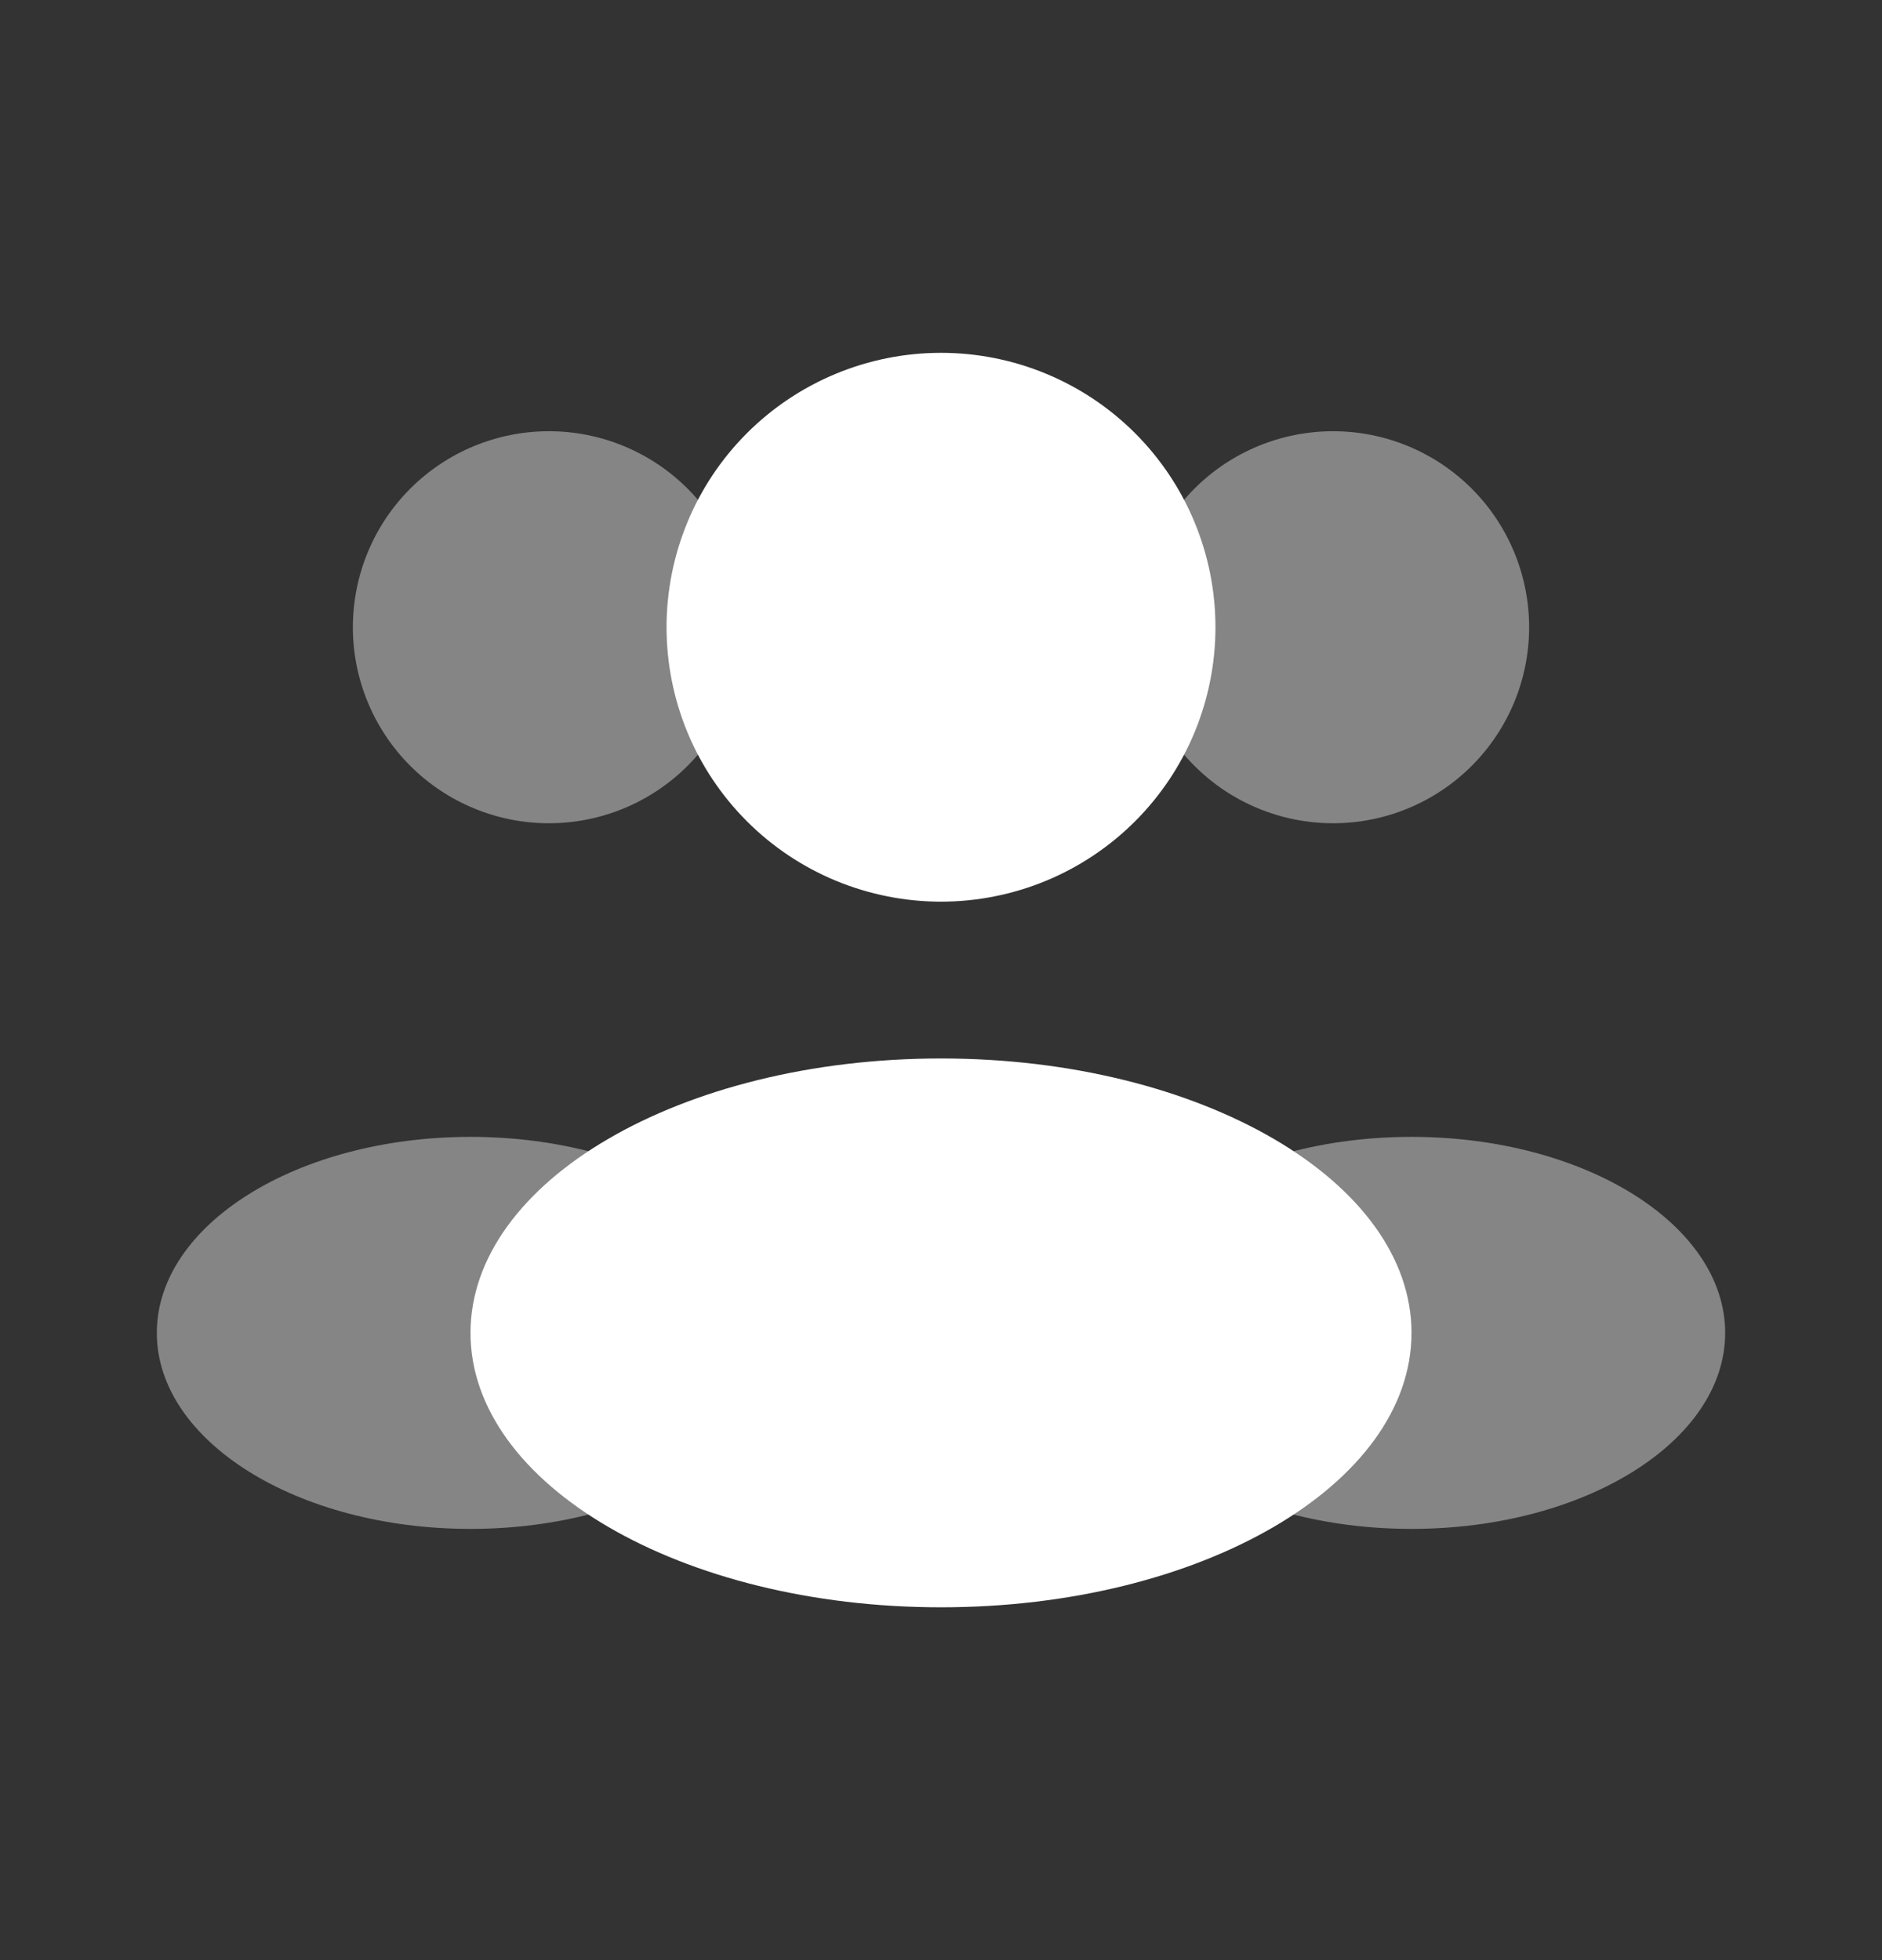
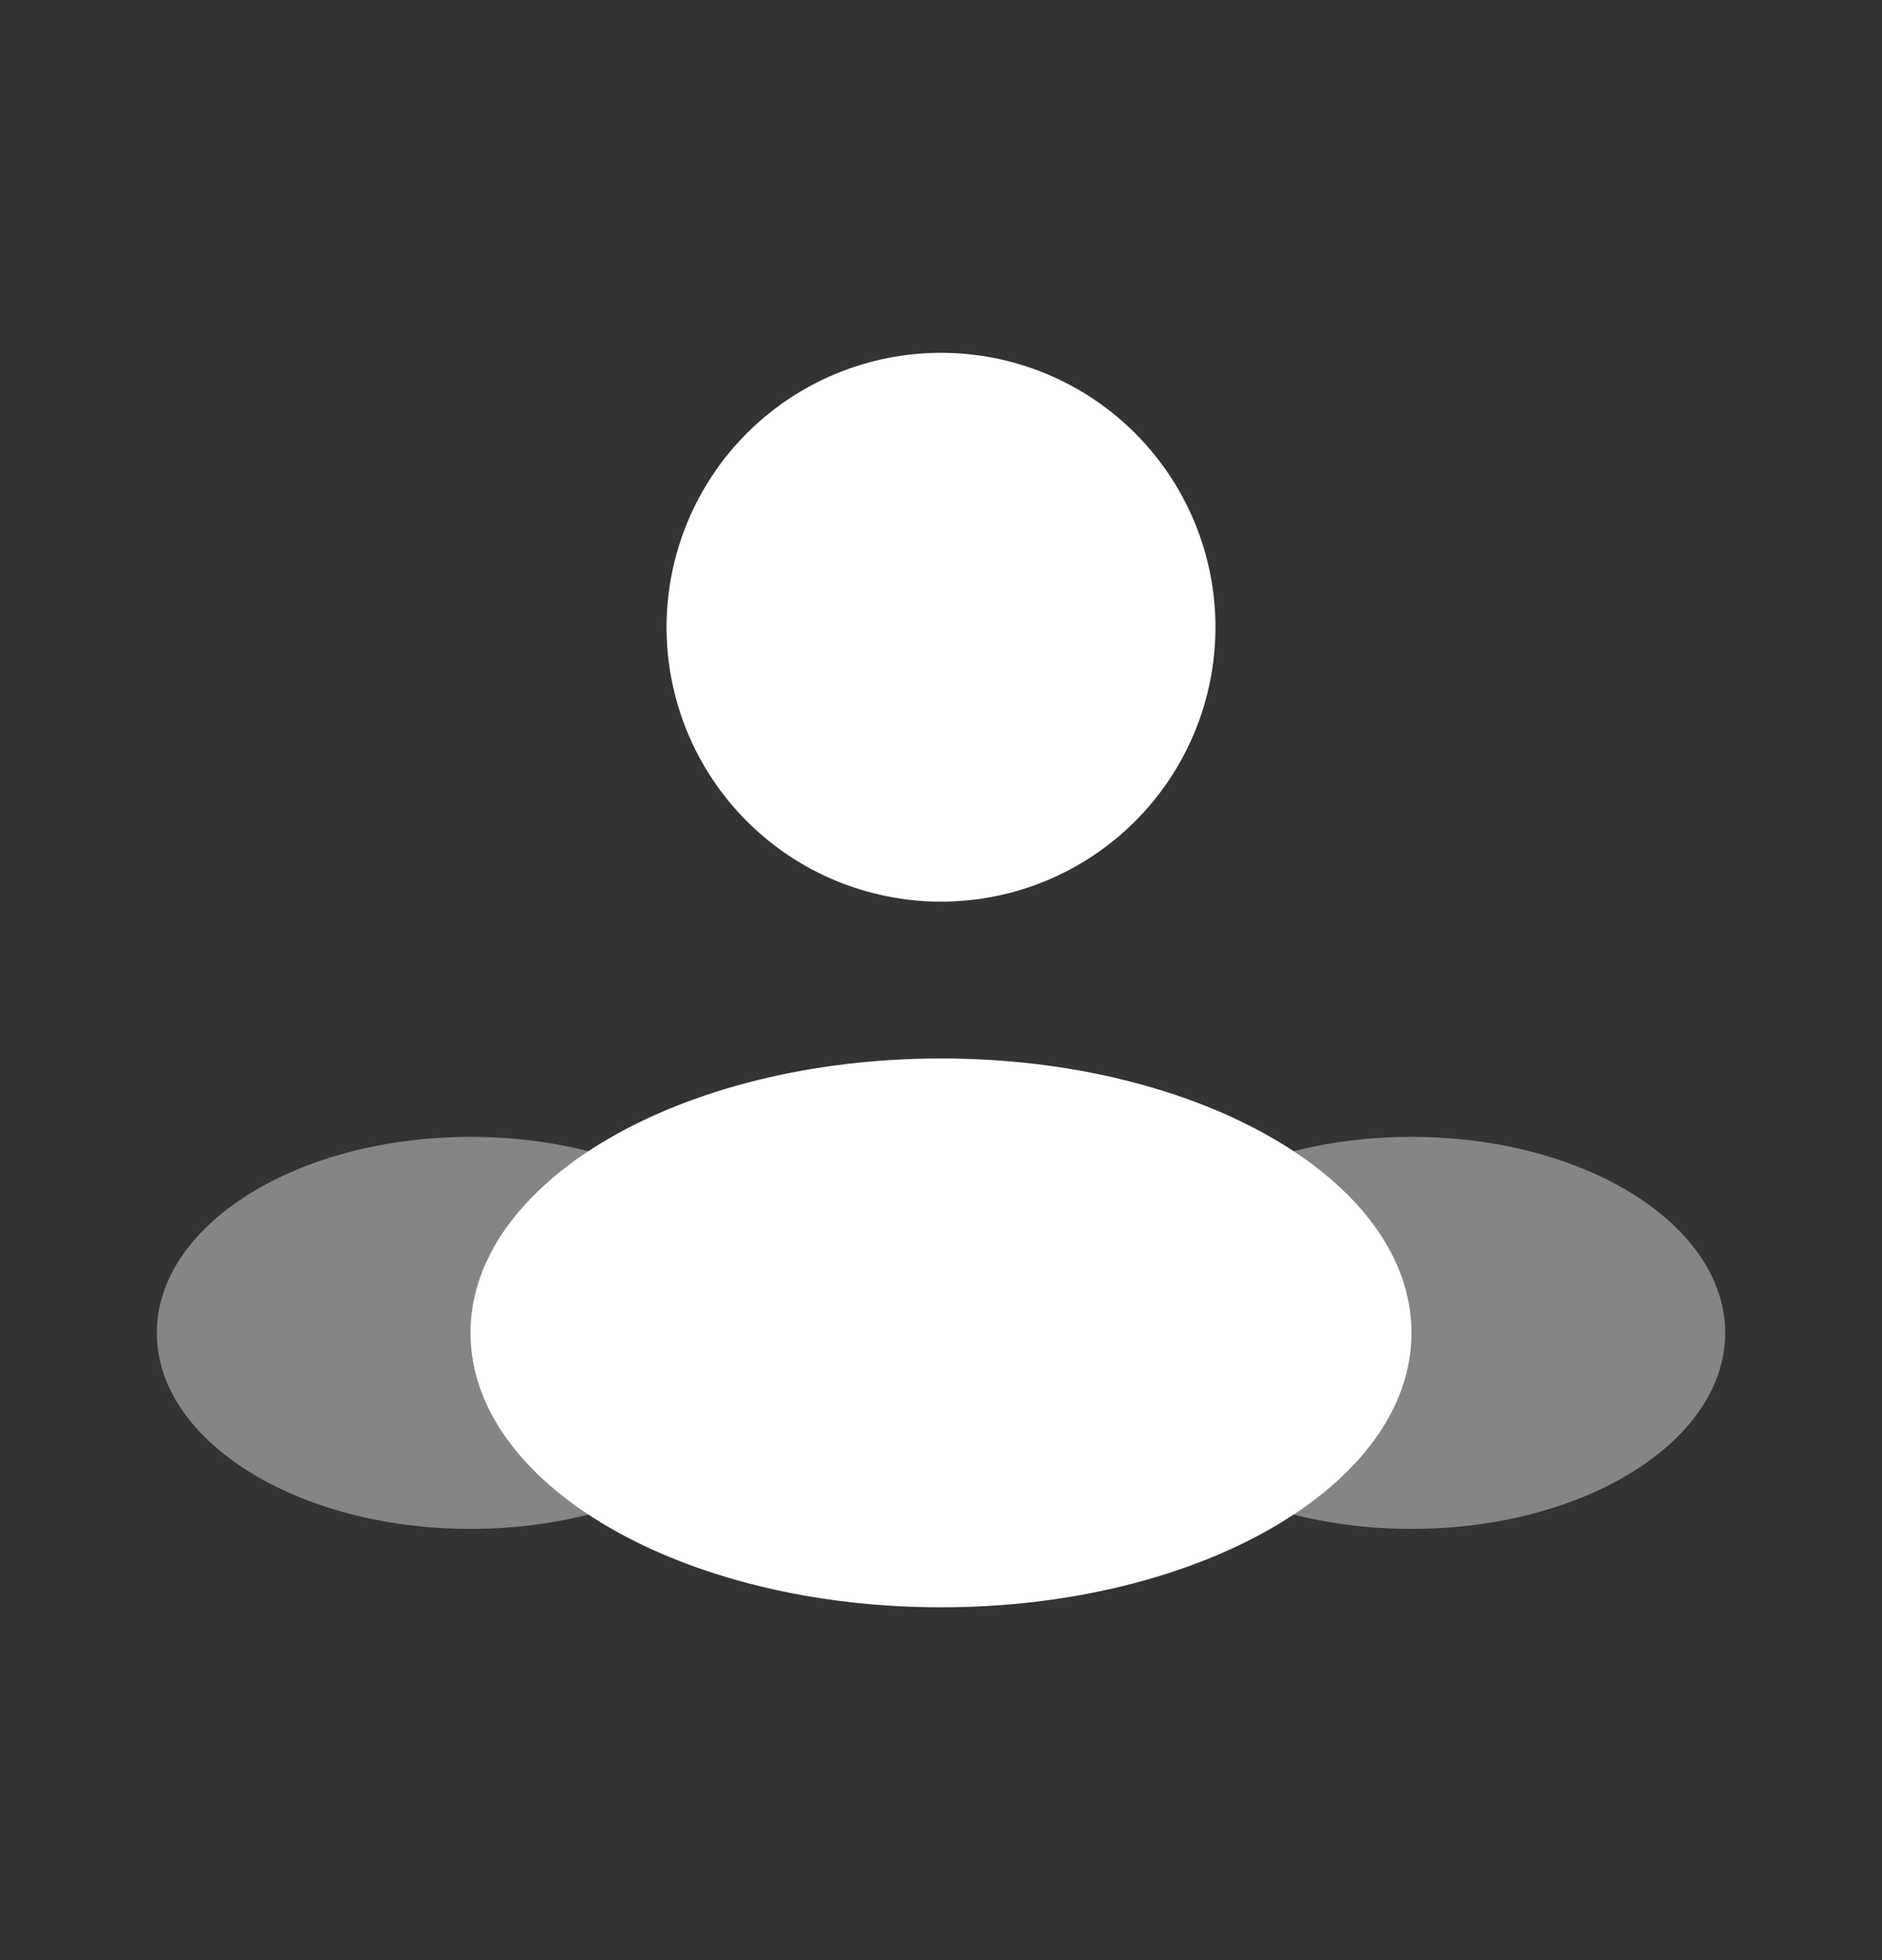
<svg xmlns="http://www.w3.org/2000/svg" width="24" height="25" viewBox="0 0 24 25" fill="none">
  <rect x="0" y="0" width="24" height="25" fill="#333333" stroke="none" />
  <g id="Component 1">
    <path id="Vector" d="M15.5 8C15.5 8.46 15.409 8.915 15.234 9.339C15.058 9.764 14.8 10.15 14.475 10.475C14.15 10.8 13.764 11.058 13.339 11.234C12.915 11.409 12.46 11.5 12 11.5C11.54 11.5 11.085 11.409 10.661 11.234C10.236 11.058 9.85 10.8 9.525 10.475C9.2 10.15 8.942 9.764 8.766 9.339C8.591 8.915 8.5 8.46 8.5 8C8.5 7.072 8.869 6.181 9.525 5.525C10.181 4.869 11.072 4.5 12 4.5C12.928 4.5 13.819 4.869 14.475 5.525C15.131 6.181 15.5 7.072 15.5 8Z" fill="white" />
-     <path id="Vector_2" opacity="0.4" d="M19.5 8C19.5 8.663 19.237 9.299 18.768 9.768C18.299 10.237 17.663 10.5 17 10.5C16.337 10.5 15.701 10.237 15.232 9.768C14.763 9.299 14.5 8.663 14.5 8C14.5 7.337 14.763 6.701 15.232 6.232C15.701 5.763 16.337 5.5 17 5.5C17.663 5.5 18.299 5.763 18.768 6.232C19.237 6.701 19.5 7.337 19.5 8ZM4.5 8C4.5 8.663 4.763 9.299 5.232 9.768C5.701 10.237 6.337 10.5 7 10.5C7.663 10.5 8.299 10.237 8.768 9.768C9.237 9.299 9.5 8.663 9.5 8C9.5 7.337 9.237 6.701 8.768 6.232C8.299 5.763 7.663 5.5 7 5.5C6.337 5.5 5.701 5.763 5.232 6.232C4.763 6.701 4.5 7.337 4.5 8Z" fill="white" />
    <path id="Vector_3" d="M18 17C18 18.933 15.314 20.5 12 20.5C8.686 20.5 6 18.933 6 17C6 15.067 8.686 13.5 12 13.5C15.314 13.5 18 15.067 18 17Z" fill="white" />
    <path id="Vector_4" opacity="0.4" d="M22 17C22 18.38 20.21 19.5 18 19.5C15.79 19.5 14 18.38 14 17C14 15.62 15.79 14.5 18 14.5C20.21 14.5 22 15.62 22 17ZM2 17C2 18.38 3.79 19.5 6 19.5C8.21 19.5 10 18.38 10 17C10 15.62 8.21 14.5 6 14.5C3.79 14.5 2 15.62 2 17Z" fill="white" />
  </g>
</svg>